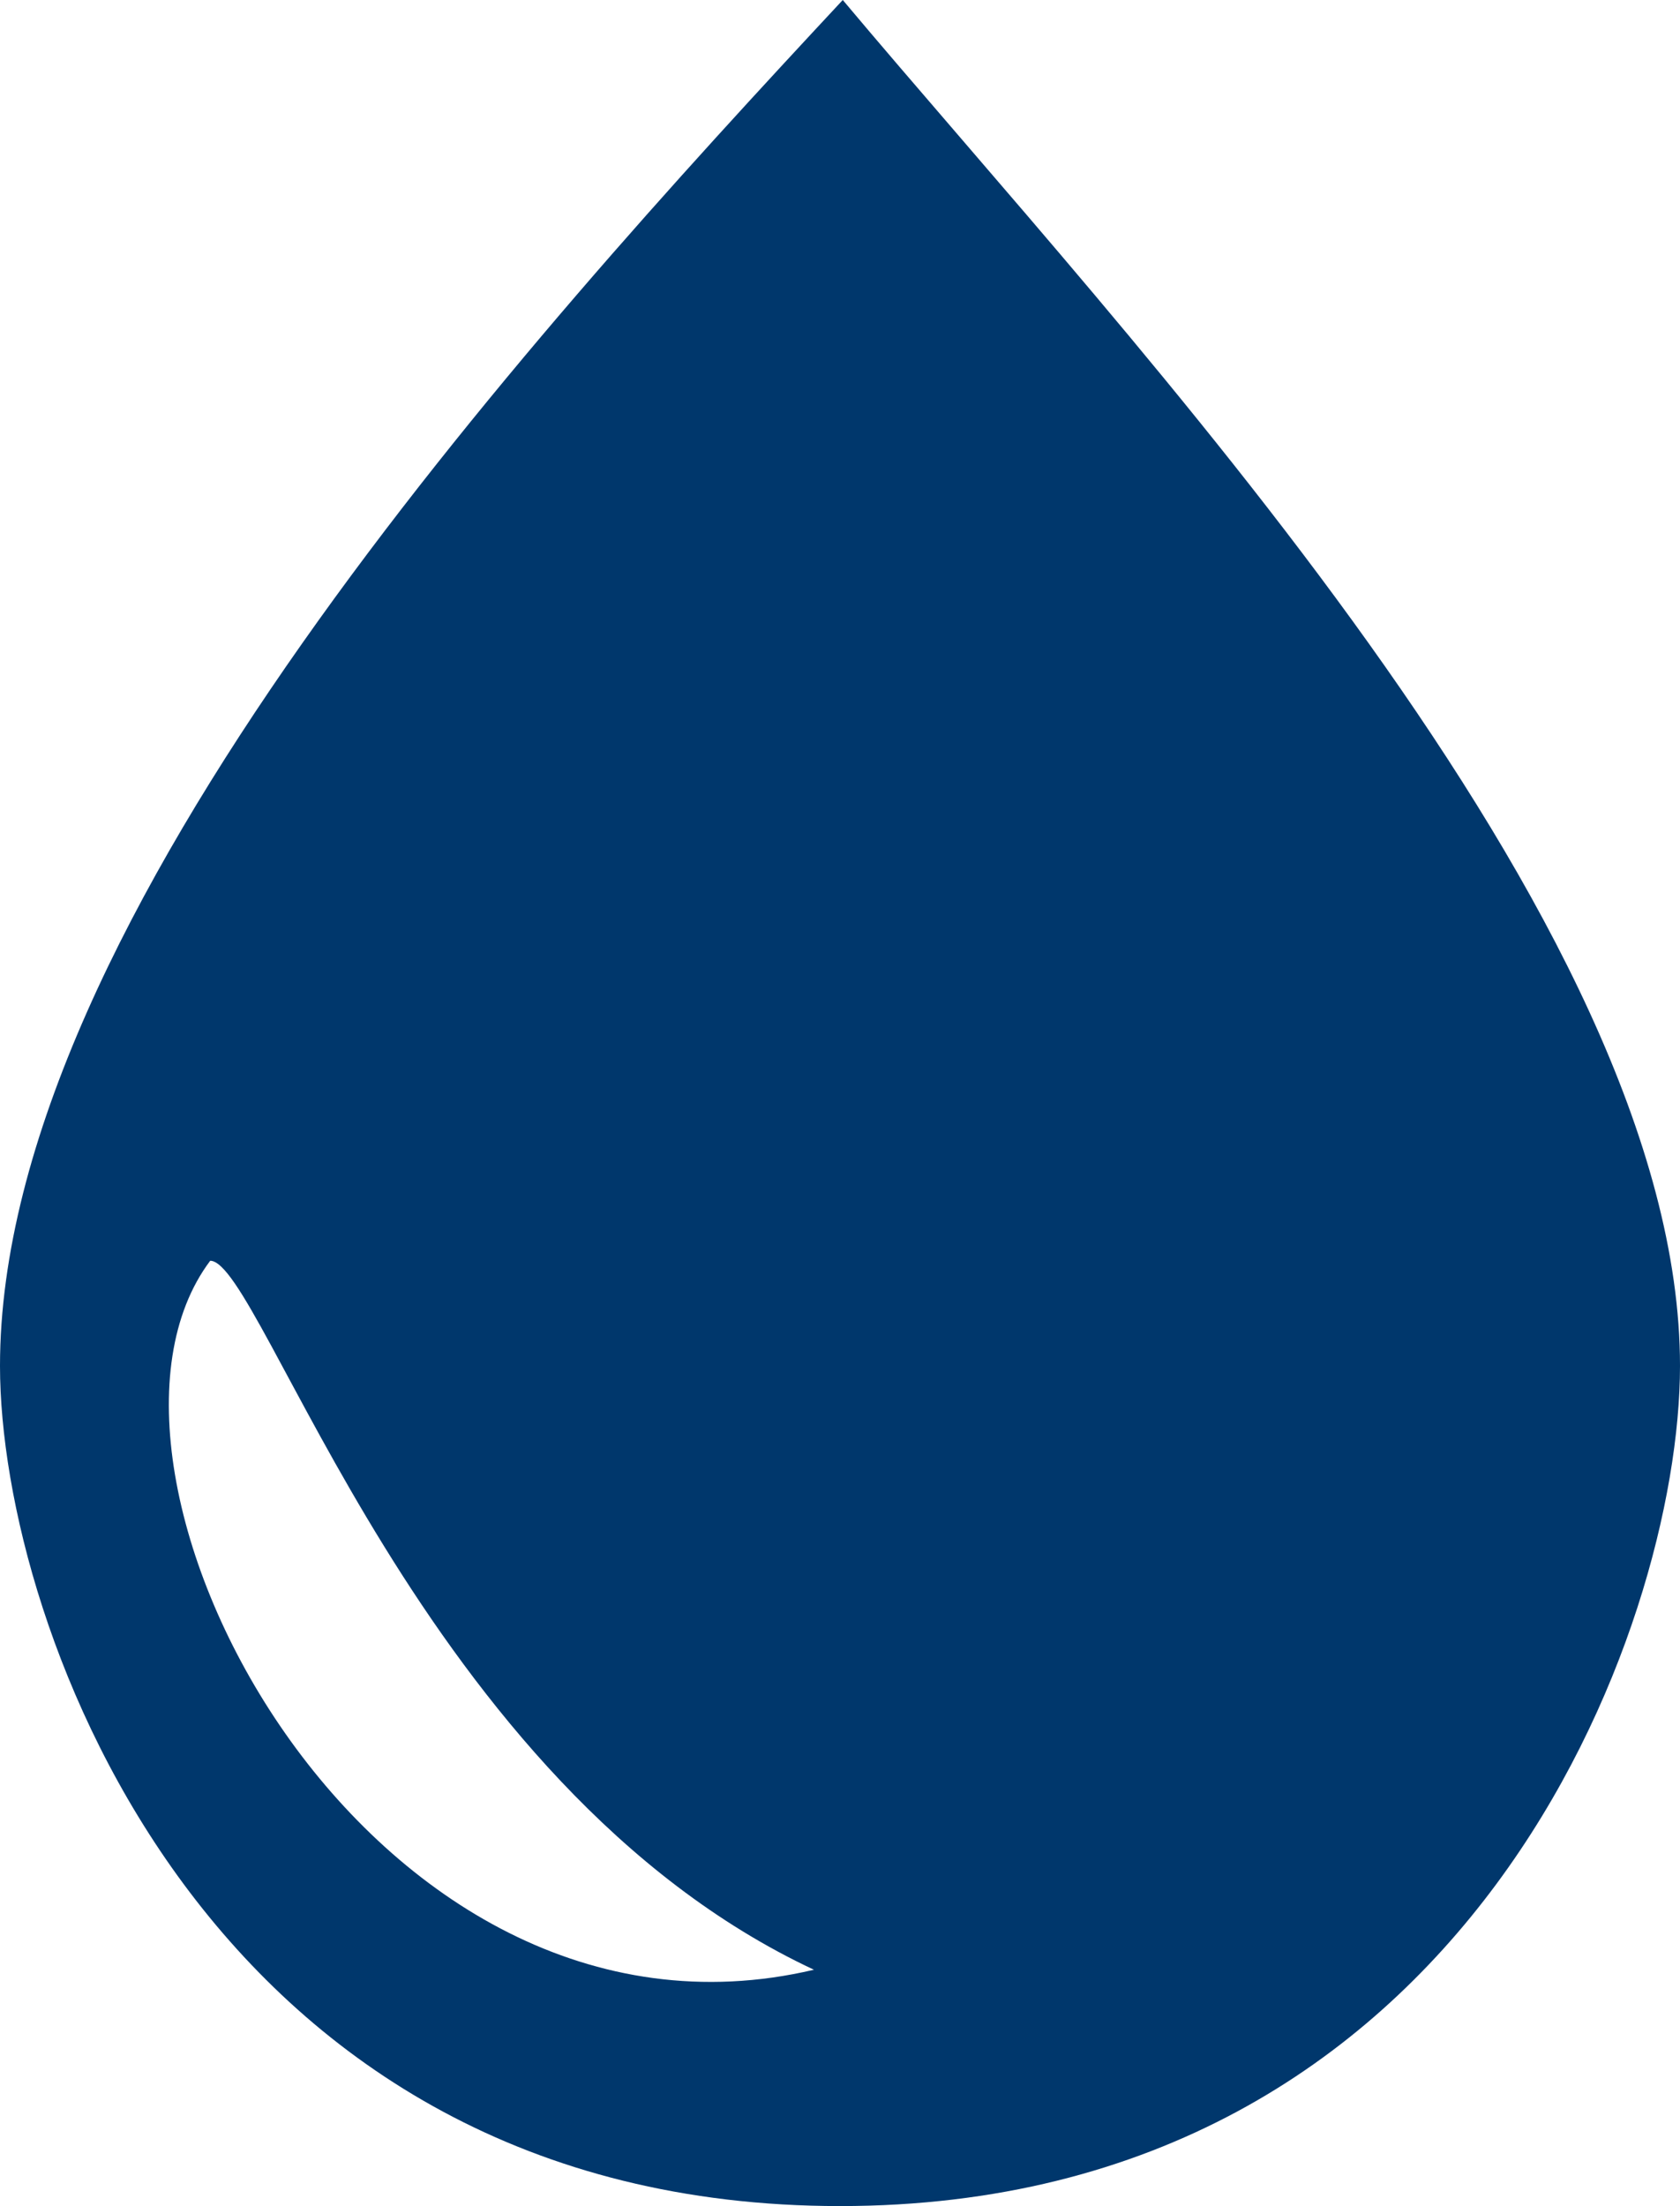
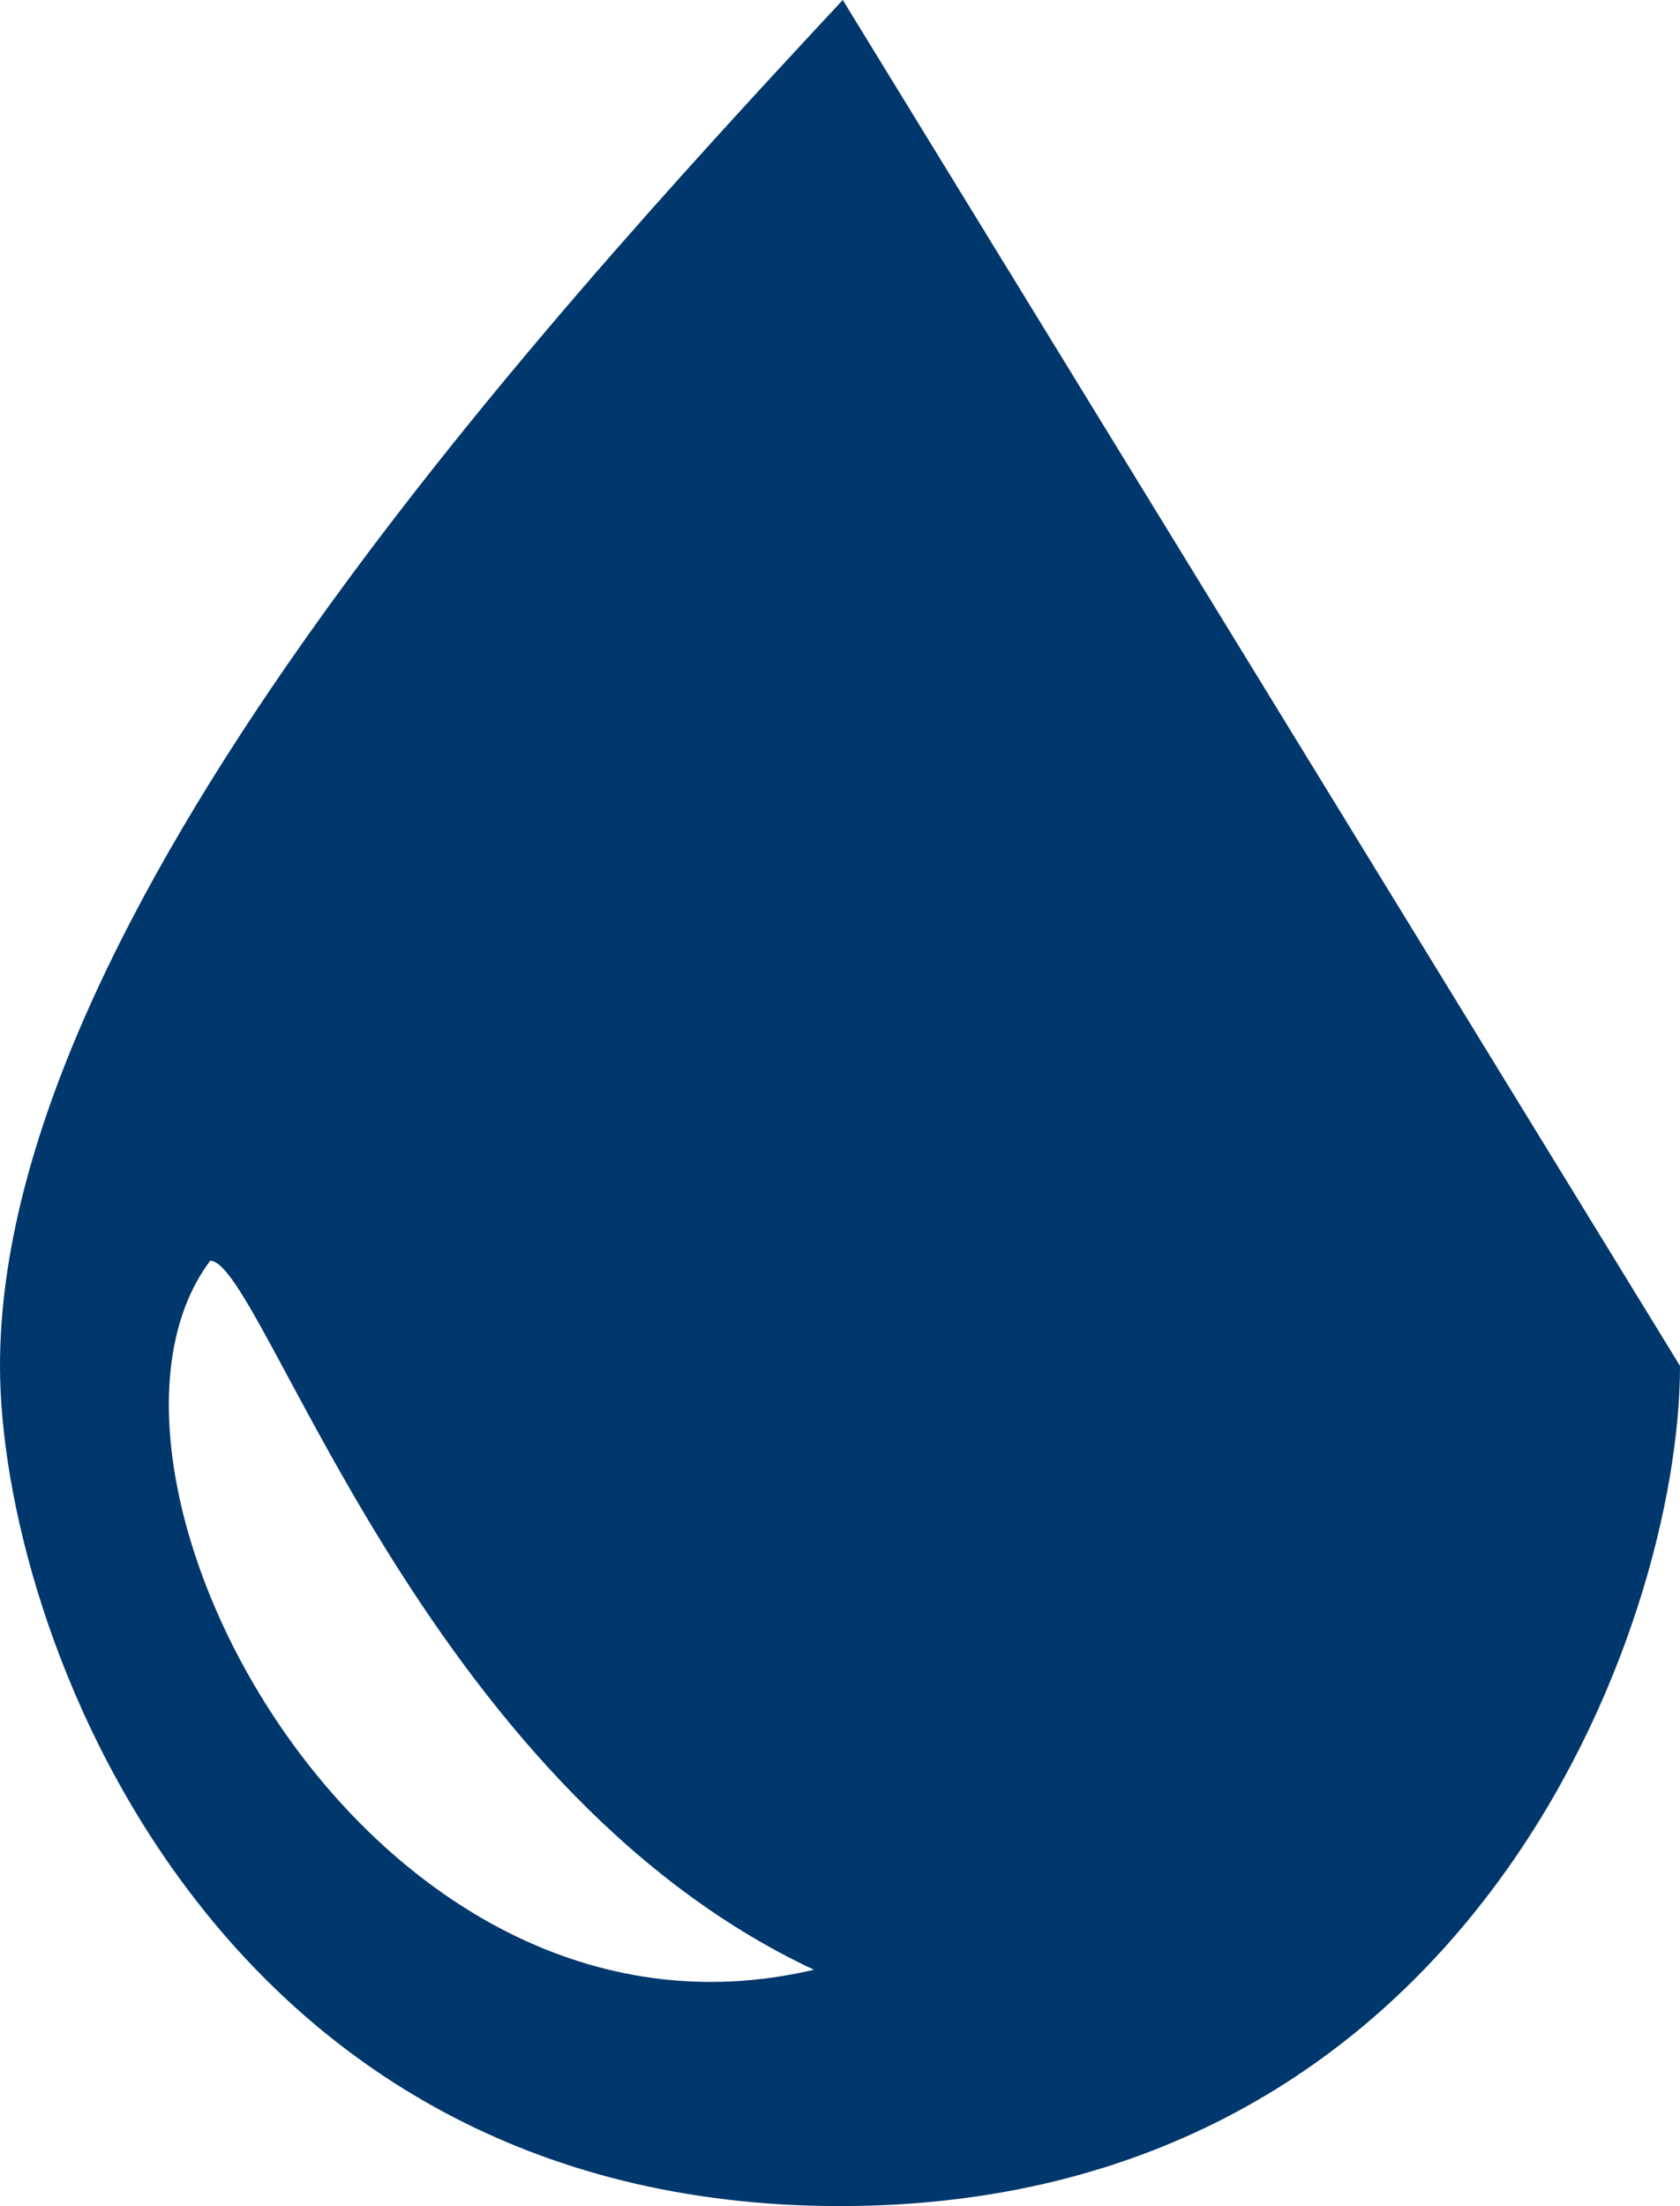
<svg xmlns="http://www.w3.org/2000/svg" id="Layer_1" data-name="Layer 1" viewBox="0 0 358.36 470.47">
  <defs>
    <style>.cls-1{fill:#00376c;}</style>
  </defs>
-   <path class="cls-1" d="M187.59,5.77C119.73,78.59,7.82,201.82,7.82,297.06,7.82,353,52.67,476.24,187,476.24S366.18,353,366.18,297.06c0-95.25-117.47-218.46-178.59-291.29ZM52.66,274.64c11.11,0,44.84,111.91,128.78,151.2C86.19,448.26,18.93,319.48,52.66,274.64Z" transform="translate(-7.82 -5.77)" />
+   <path class="cls-1" d="M187.59,5.77C119.73,78.59,7.82,201.82,7.82,297.06,7.82,353,52.67,476.24,187,476.24S366.18,353,366.18,297.06ZM52.66,274.64c11.11,0,44.84,111.91,128.78,151.2C86.19,448.26,18.93,319.48,52.66,274.64Z" transform="translate(-7.82 -5.77)" />
</svg>